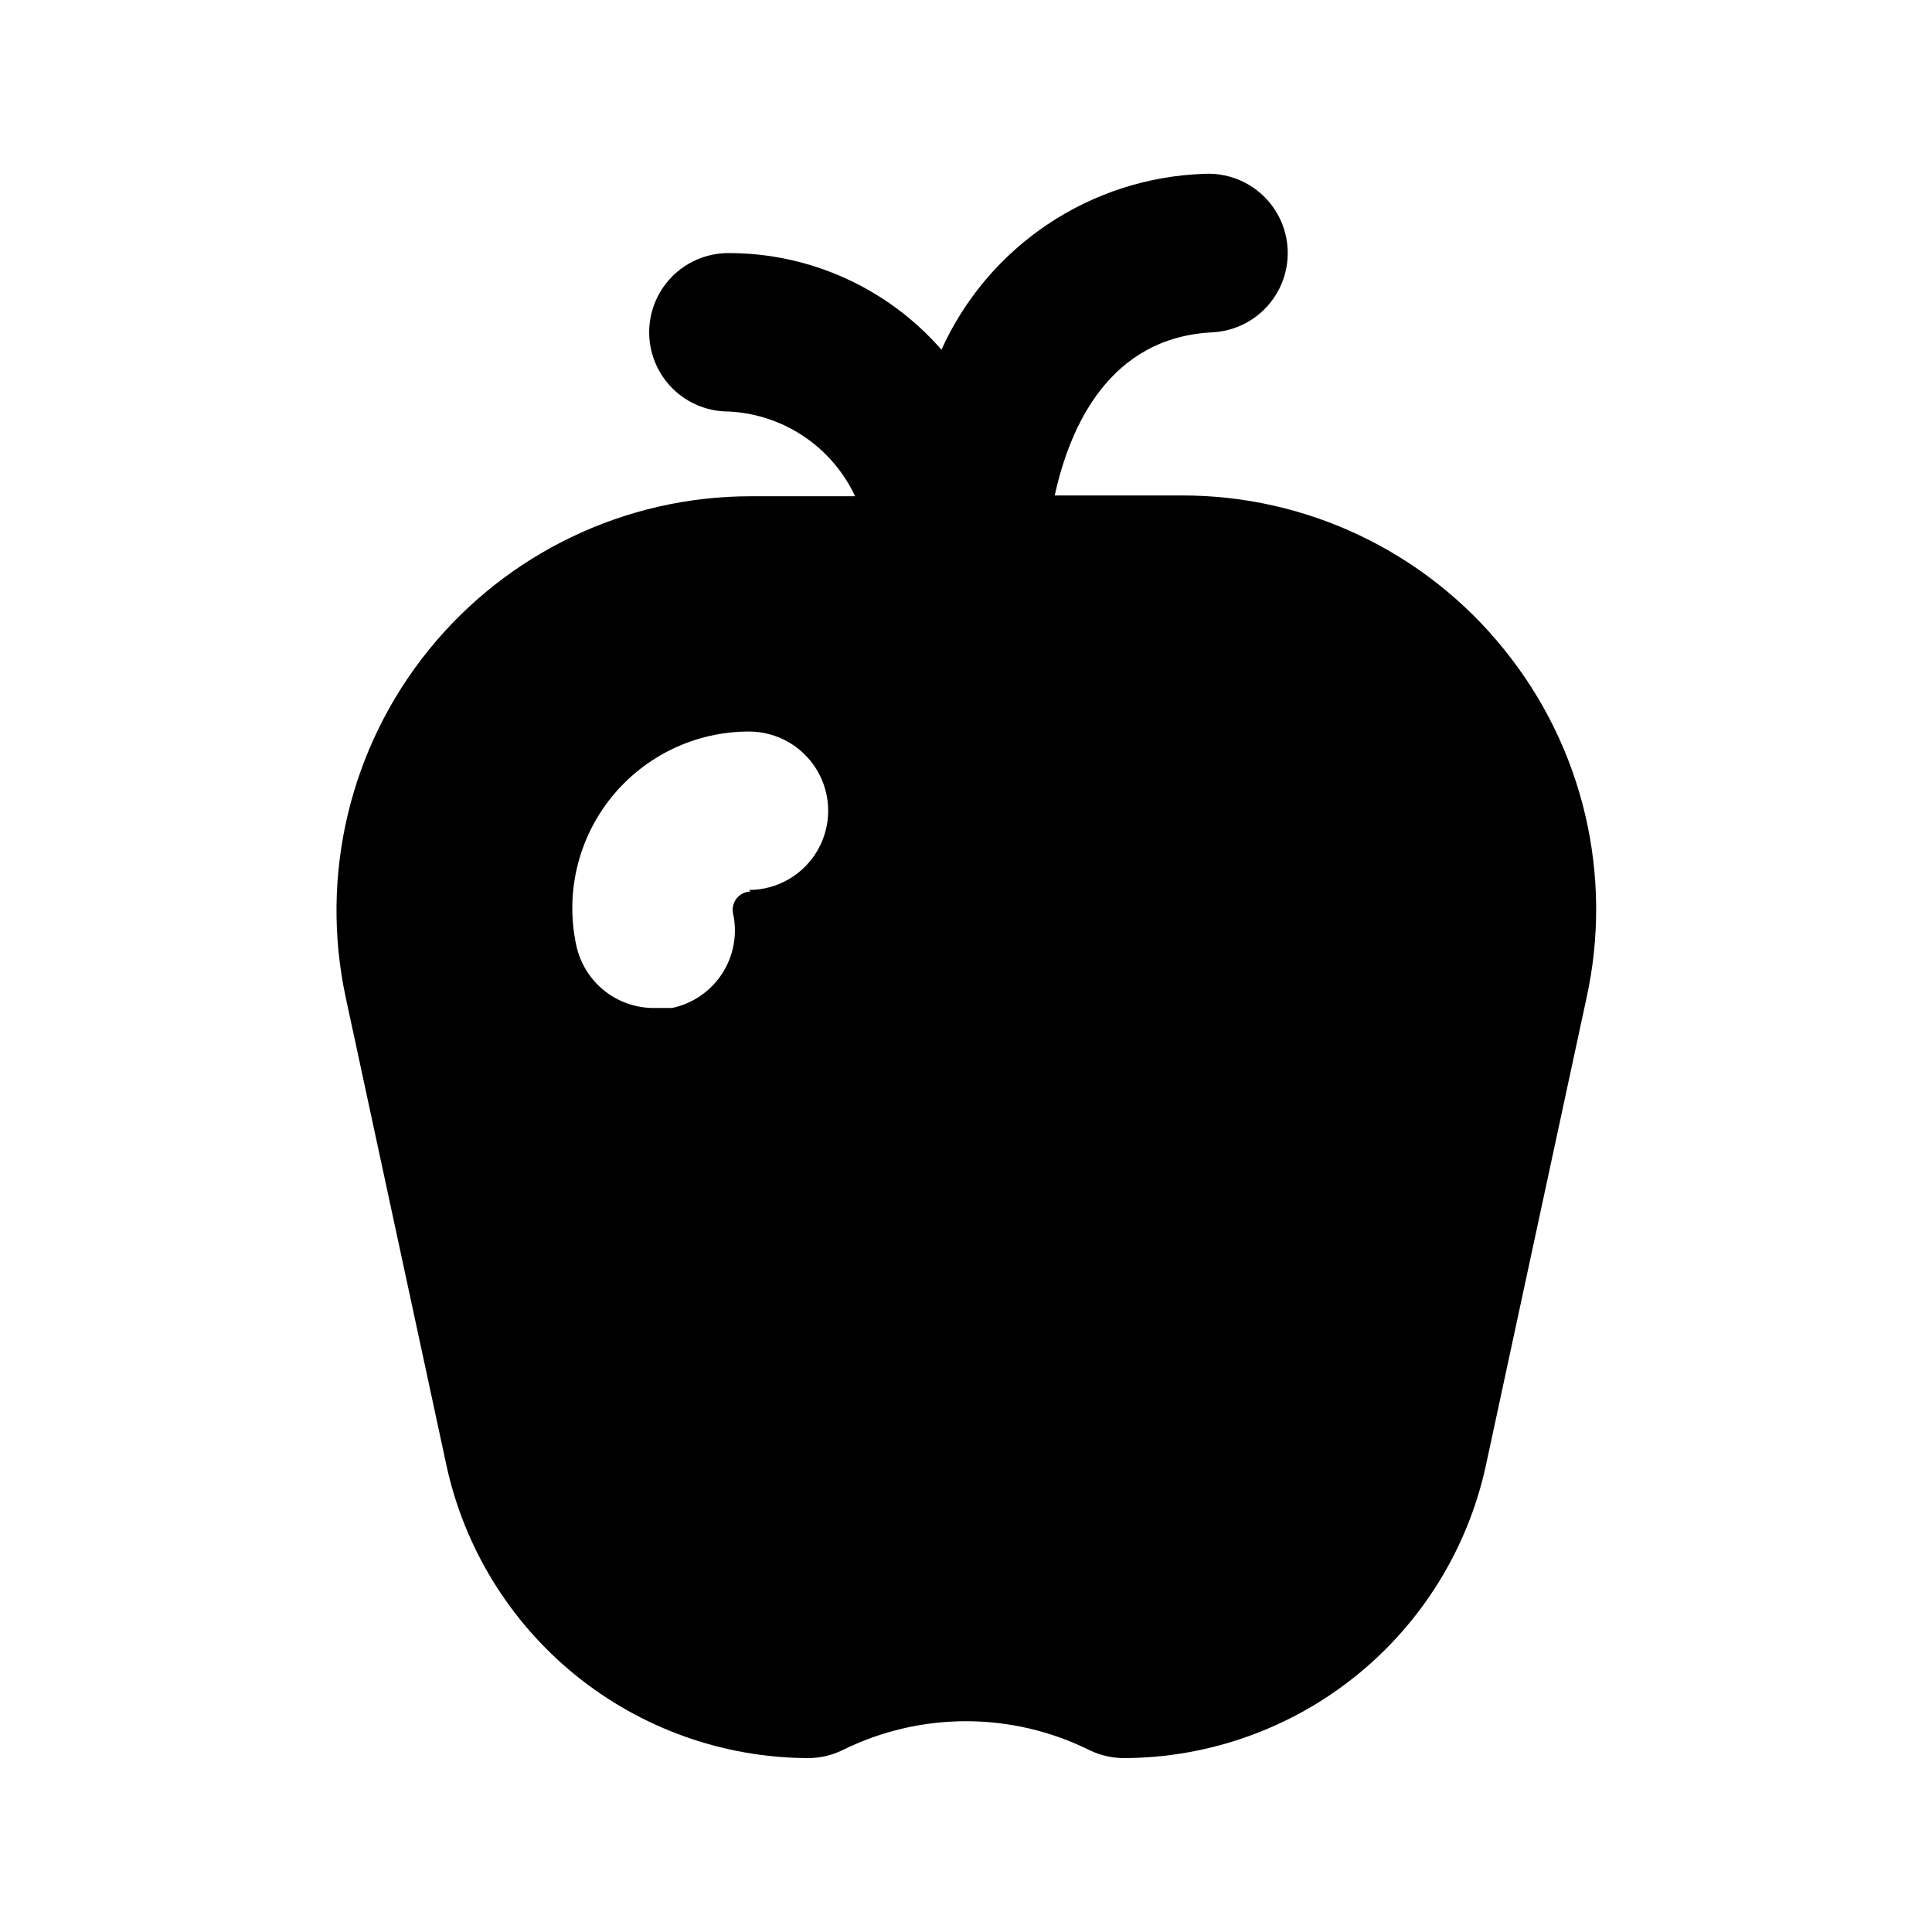
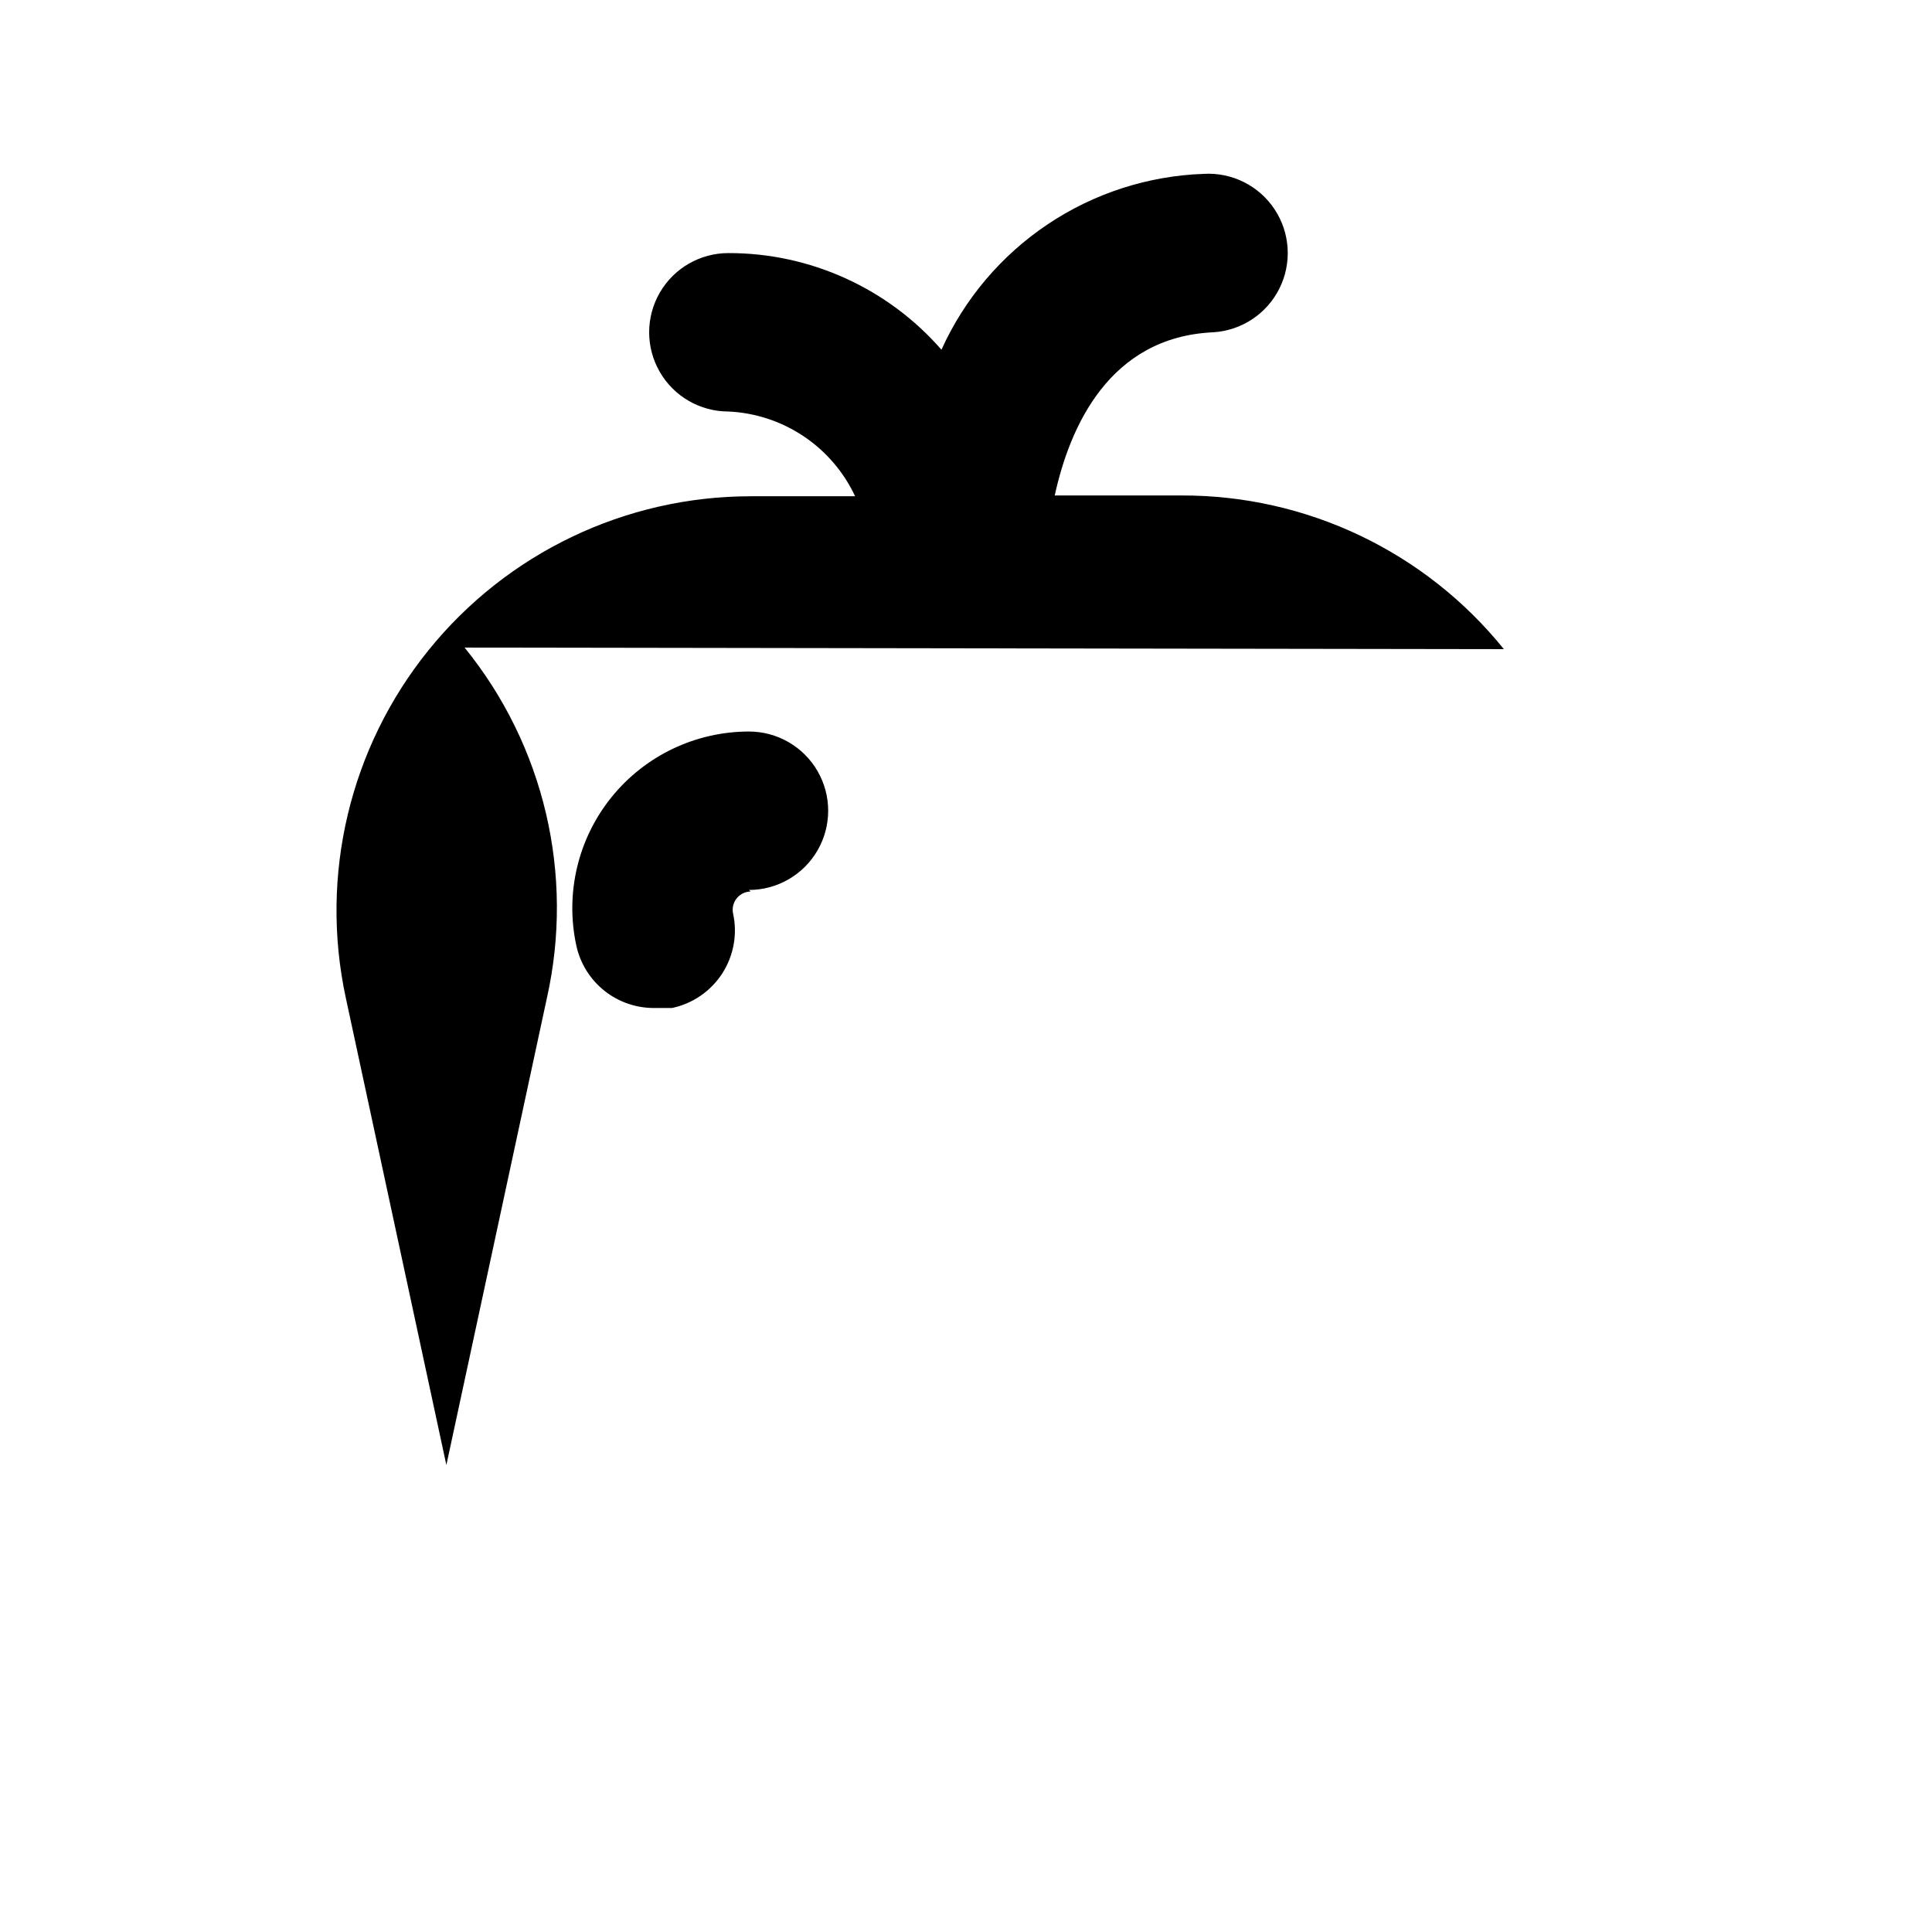
<svg xmlns="http://www.w3.org/2000/svg" fill="#000000" width="800px" height="800px" version="1.1" viewBox="144 144 512 512">
-   <path d="m542.54 316.03c-20.828-25.832-52.254-40.816-85.438-40.727h-33.586c3.988-18.262 14.484-41.984 41.984-43.242h-0.004c7.5-0.449 14.191-4.867 17.551-11.586 3.359-6.723 2.879-14.723-1.258-20.992-4.141-6.269-11.312-9.855-18.809-9.406-14.773 0.523-29.109 5.164-41.383 13.398-12.277 8.234-22.012 19.734-28.102 33.203-14.227-16.309-34.828-25.652-56.469-25.609-7.5 0-14.43 4-18.18 10.496s-3.75 14.496 0 20.992 10.68 10.496 18.18 10.496c7.113 0.324 14.004 2.59 19.926 6.547 5.918 3.961 10.645 9.461 13.66 15.914h-27.711c-33.156 0.02-64.531 15.023-85.363 40.828-20.828 25.801-28.879 59.633-21.906 92.051l26.66 123.85v0.004c4.734 21.906 16.797 41.547 34.203 55.668 17.406 14.125 39.109 21.887 61.523 22 3.199 0.016 6.356-0.703 9.234-2.098 20.633-10.238 44.863-10.238 65.496 0 2.879 1.395 6.039 2.113 9.238 2.098 22.355-0.094 44.012-7.797 61.41-21.836 17.398-14.039 29.496-33.582 34.312-55.414l26.66-123.85c7.293-32.641-0.75-66.824-21.832-92.785zm-199.64 64.234c-1.445 0.027-2.805 0.707-3.699 1.844-0.895 1.141-1.234 2.621-0.918 4.035 1.184 5.457 0.141 11.16-2.891 15.848-3.035 4.688-7.809 7.973-13.273 9.133h-4.41 0.004c-4.883 0.109-9.648-1.488-13.48-4.516s-6.488-7.293-7.512-12.07c-2.984-13.828 0.449-28.266 9.336-39.273 8.891-11.008 22.277-17.402 36.426-17.402 7.5 0 14.43 4 18.18 10.496 3.75 6.492 3.75 14.496 0 20.992-3.75 6.492-10.68 10.496-18.18 10.496z" />
+   <path d="m542.54 316.03c-20.828-25.832-52.254-40.816-85.438-40.727h-33.586c3.988-18.262 14.484-41.984 41.984-43.242h-0.004c7.5-0.449 14.191-4.867 17.551-11.586 3.359-6.723 2.879-14.723-1.258-20.992-4.141-6.269-11.312-9.855-18.809-9.406-14.773 0.523-29.109 5.164-41.383 13.398-12.277 8.234-22.012 19.734-28.102 33.203-14.227-16.309-34.828-25.652-56.469-25.609-7.5 0-14.43 4-18.18 10.496s-3.75 14.496 0 20.992 10.68 10.496 18.18 10.496c7.113 0.324 14.004 2.59 19.926 6.547 5.918 3.961 10.645 9.461 13.66 15.914h-27.711c-33.156 0.02-64.531 15.023-85.363 40.828-20.828 25.801-28.879 59.633-21.906 92.051l26.66 123.85v0.004l26.66-123.85c7.293-32.641-0.75-66.824-21.832-92.785zm-199.64 64.234c-1.445 0.027-2.805 0.707-3.699 1.844-0.895 1.141-1.234 2.621-0.918 4.035 1.184 5.457 0.141 11.16-2.891 15.848-3.035 4.688-7.809 7.973-13.273 9.133h-4.41 0.004c-4.883 0.109-9.648-1.488-13.48-4.516s-6.488-7.293-7.512-12.07c-2.984-13.828 0.449-28.266 9.336-39.273 8.891-11.008 22.277-17.402 36.426-17.402 7.5 0 14.43 4 18.18 10.496 3.75 6.492 3.75 14.496 0 20.992-3.75 6.492-10.68 10.496-18.18 10.496z" />
</svg>